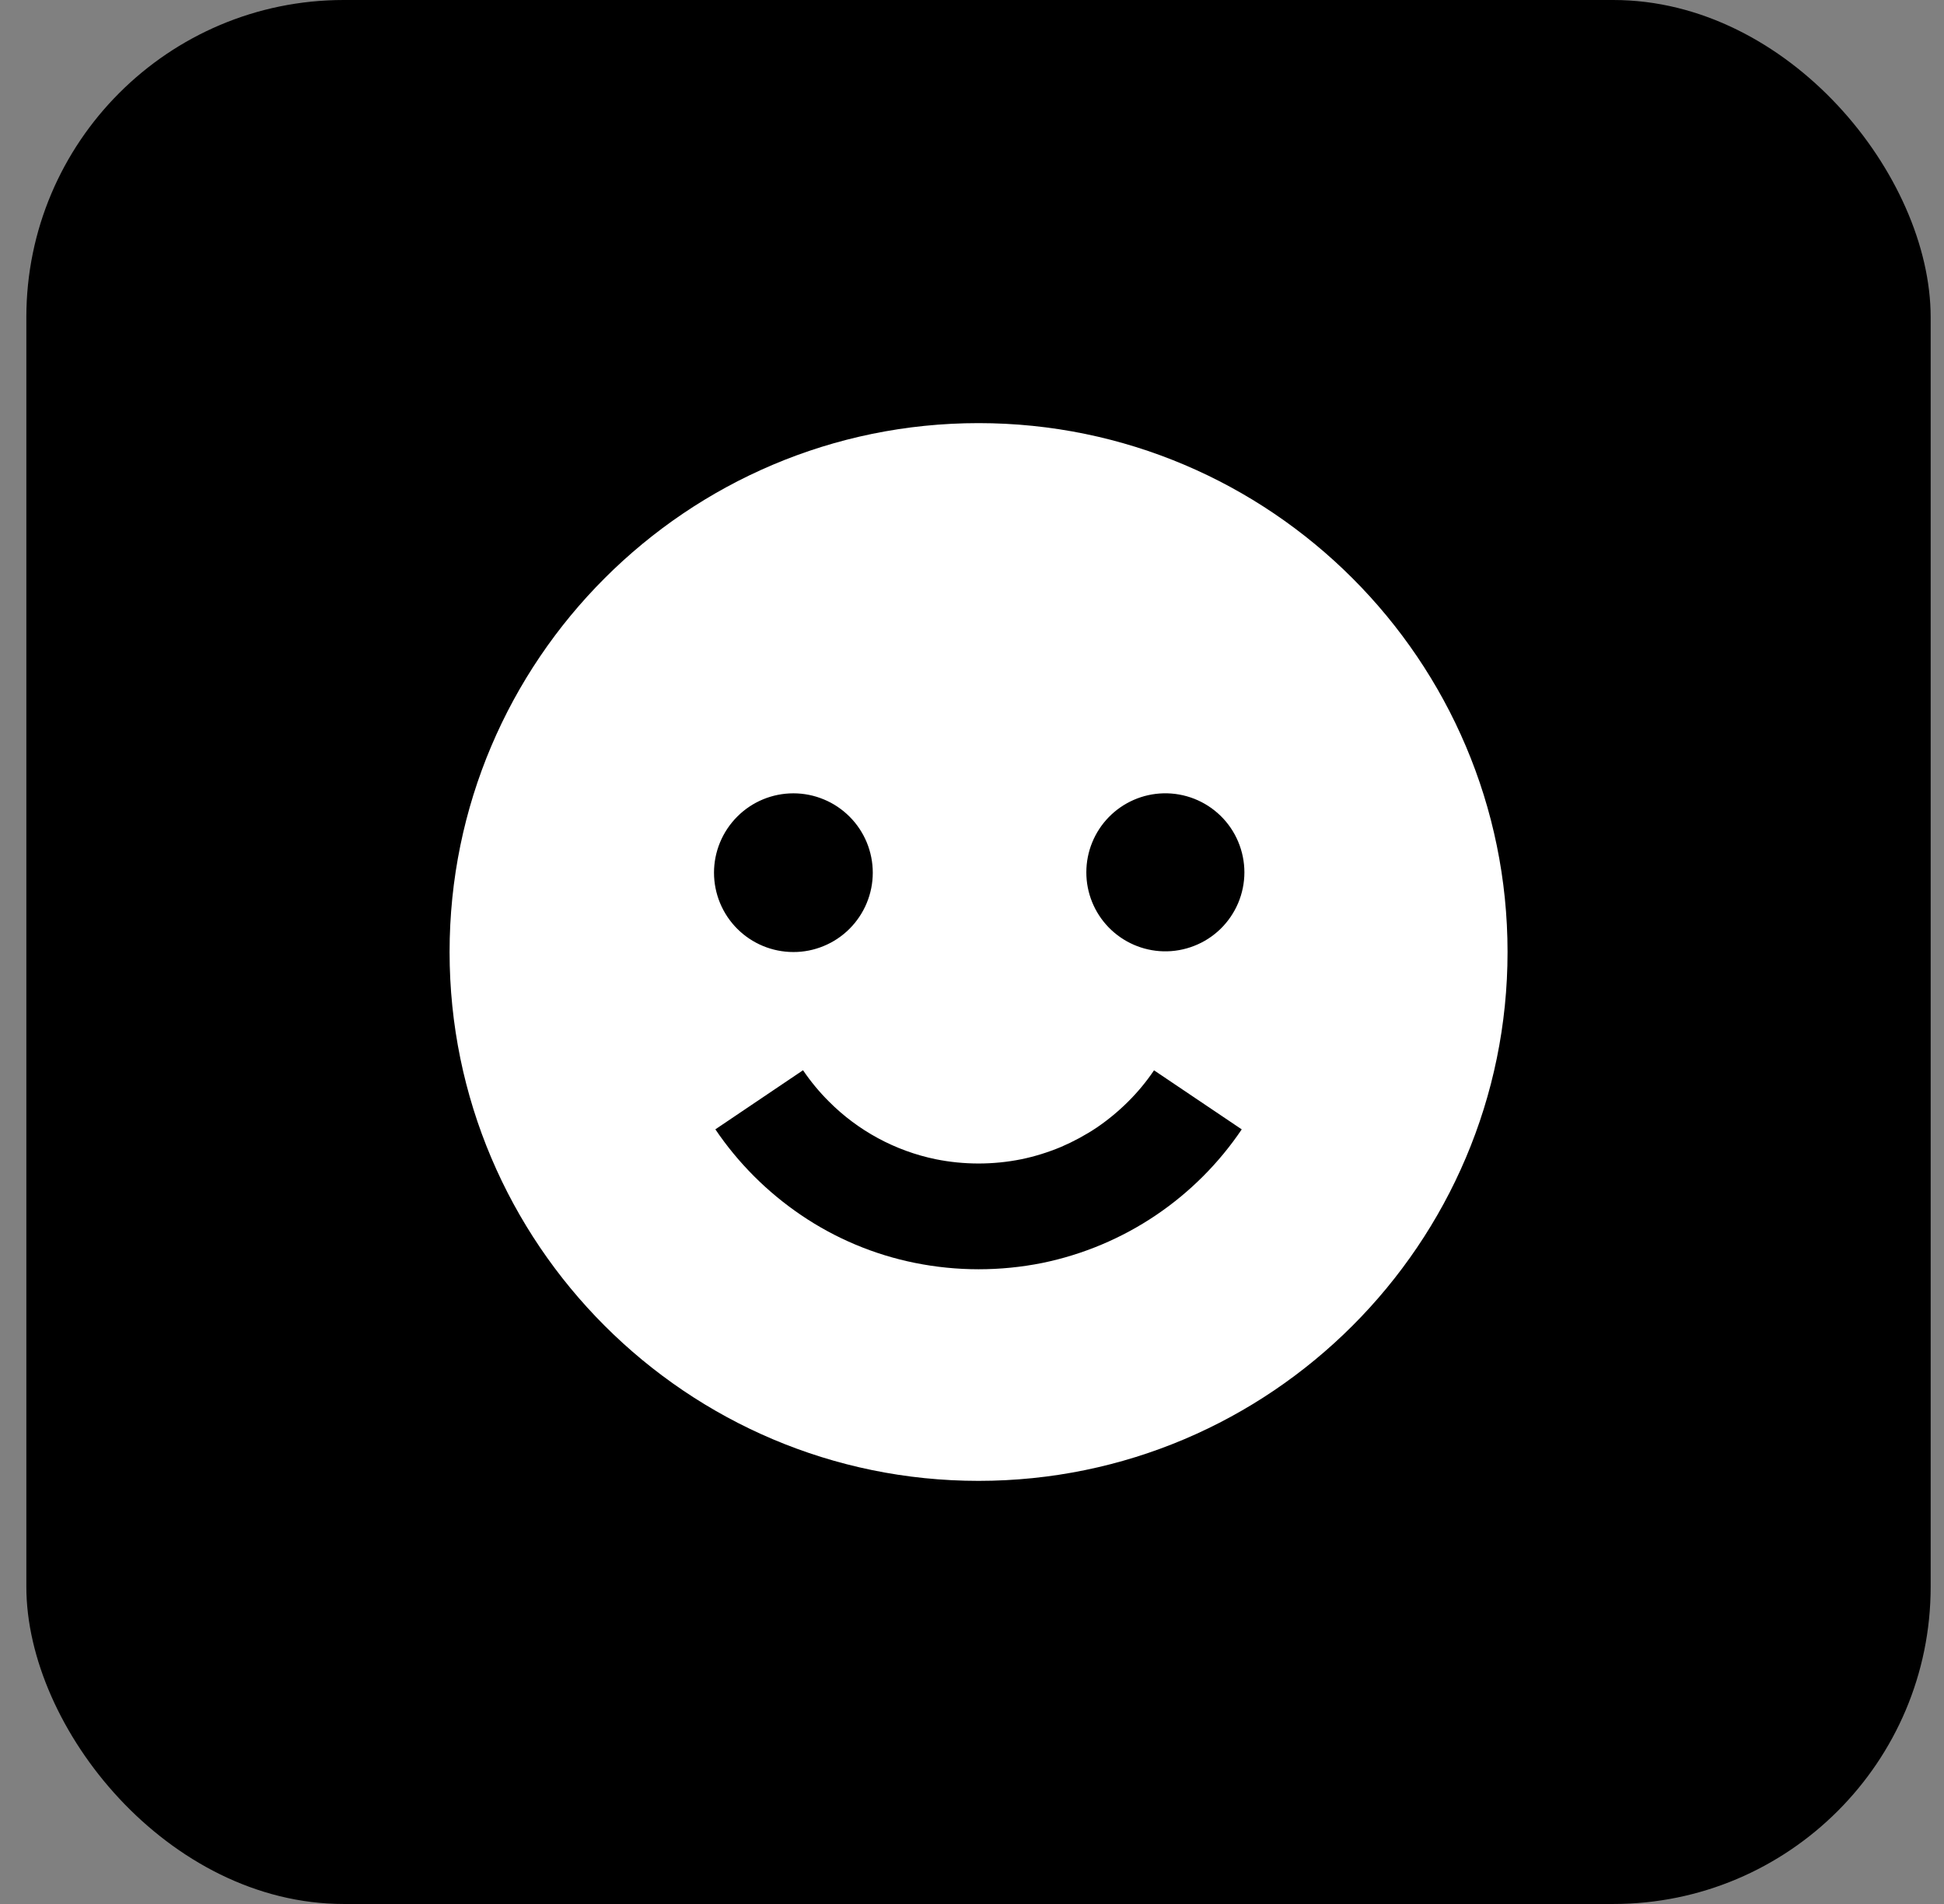
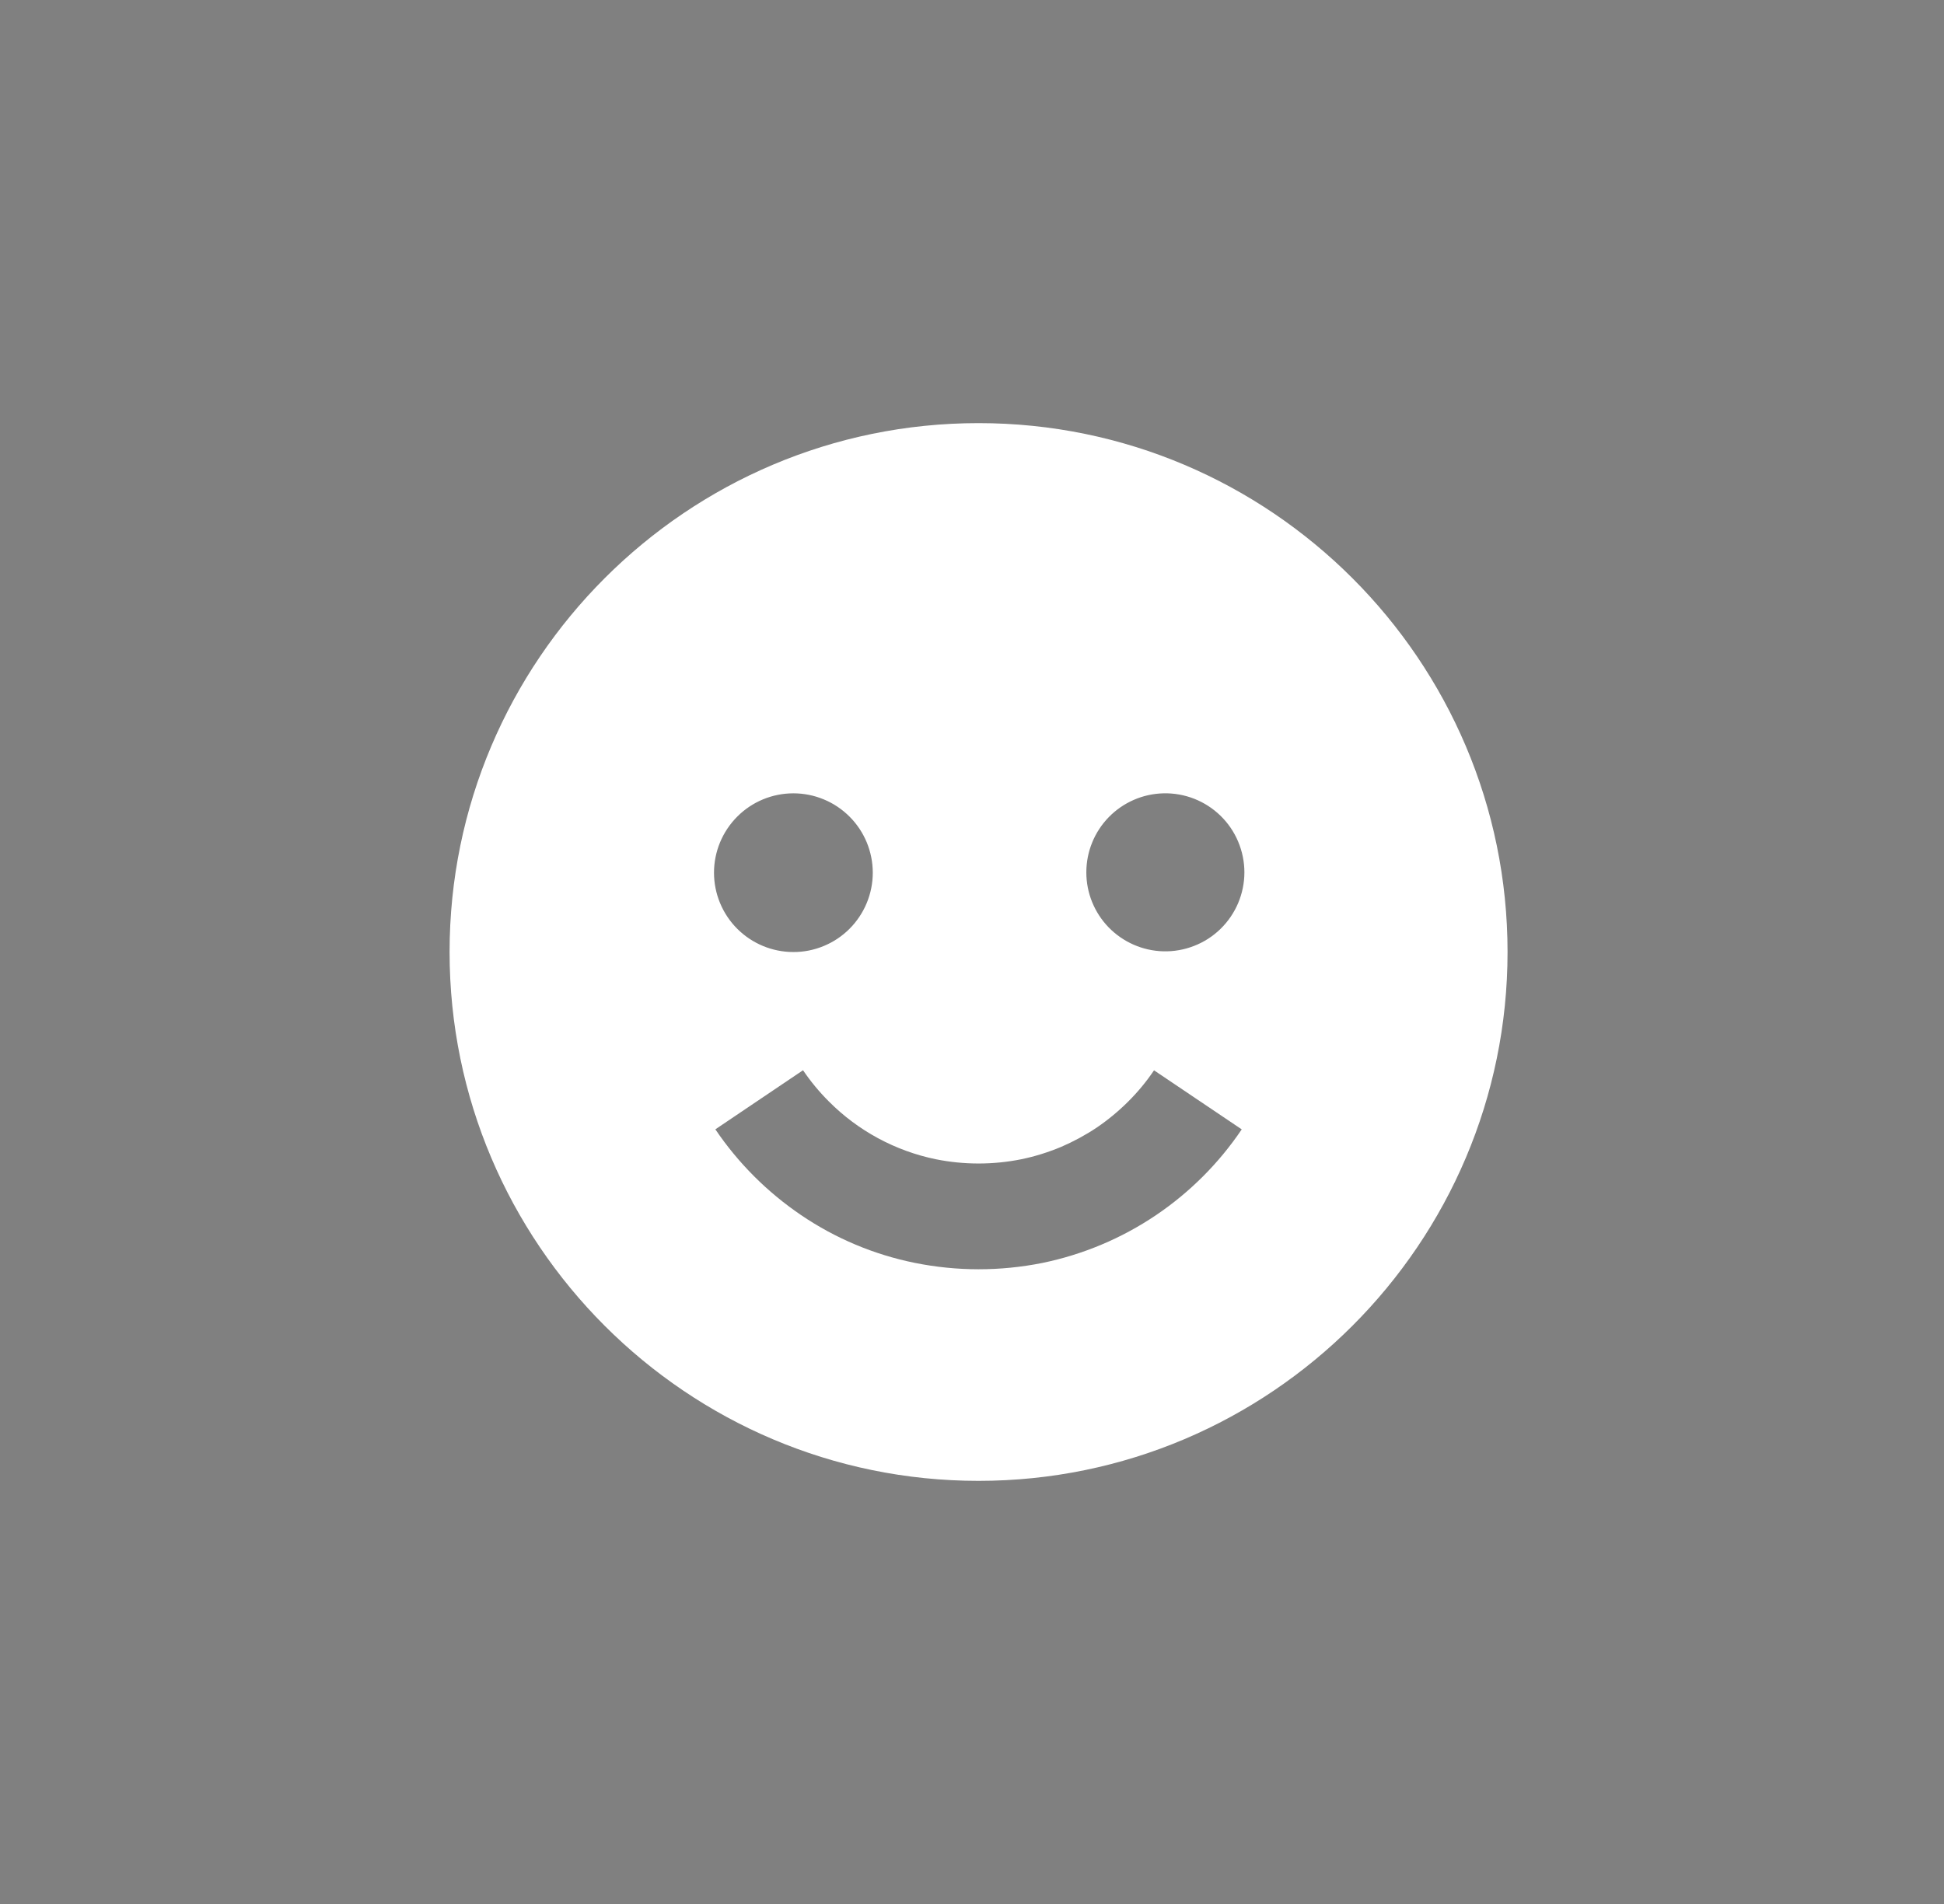
<svg xmlns="http://www.w3.org/2000/svg" width="49" height="48" viewBox="0 0 49 48" fill="none">
  <rect x="0" y="0" width="49" height="48" fill="#808080" stroke="none" />
-   <rect x="0.664" width="48" height="48" rx="8" fill="black" />
  <path d="M24.665 37.333C32.017 37.333 37.999 31.352 37.999 24C37.999 16.648 32.017 10.667 24.665 10.667C17.313 10.667 11.332 16.648 11.332 24C11.332 31.352 17.313 37.333 24.665 37.333ZM29.323 20C29.588 19.993 29.853 20.04 30.101 20.137C30.348 20.234 30.574 20.38 30.764 20.565C30.955 20.751 31.106 20.973 31.209 21.218C31.312 21.463 31.366 21.726 31.366 21.992C31.366 22.258 31.312 22.521 31.209 22.766C31.105 23.011 30.954 23.233 30.763 23.419C30.573 23.604 30.347 23.75 30.099 23.846C29.852 23.943 29.587 23.99 29.321 23.983C28.802 23.969 28.309 23.753 27.946 23.381C27.584 23.009 27.381 22.51 27.382 21.991C27.382 21.471 27.585 20.973 27.947 20.601C28.31 20.229 28.803 20.013 29.323 20ZM23.588 29.225C24.299 29.368 25.032 29.368 25.743 29.225C26.08 29.156 26.416 29.051 26.743 28.915C27.055 28.781 27.361 28.616 27.648 28.424C27.925 28.235 28.191 28.016 28.436 27.772C28.68 27.529 28.899 27.264 29.088 26.983L31.299 28.472C30.724 29.324 29.991 30.058 29.14 30.633C28.273 31.219 27.299 31.628 26.275 31.839C25.212 32.052 24.118 32.052 23.056 31.837C22.031 31.63 21.058 31.221 20.192 30.633C19.341 30.056 18.607 29.322 18.031 28.471L20.241 26.981C20.432 27.263 20.651 27.528 20.892 27.768C21.628 28.508 22.566 29.015 23.588 29.225ZM19.999 20C20.261 20 20.522 20.052 20.764 20.153C21.007 20.253 21.227 20.401 21.413 20.587C21.599 20.772 21.746 20.993 21.847 21.236C21.947 21.479 21.999 21.739 21.999 22.001C21.999 22.264 21.947 22.524 21.846 22.767C21.745 23.01 21.598 23.23 21.412 23.416C21.226 23.602 21.006 23.749 20.763 23.849C20.52 23.95 20.26 24.002 19.997 24.001C19.467 24.001 18.958 23.79 18.583 23.415C18.208 23.04 17.997 22.531 17.997 22C17.997 21.47 18.209 20.961 18.584 20.586C18.959 20.21 19.468 20 19.999 20Z" fill="white" />
</svg>